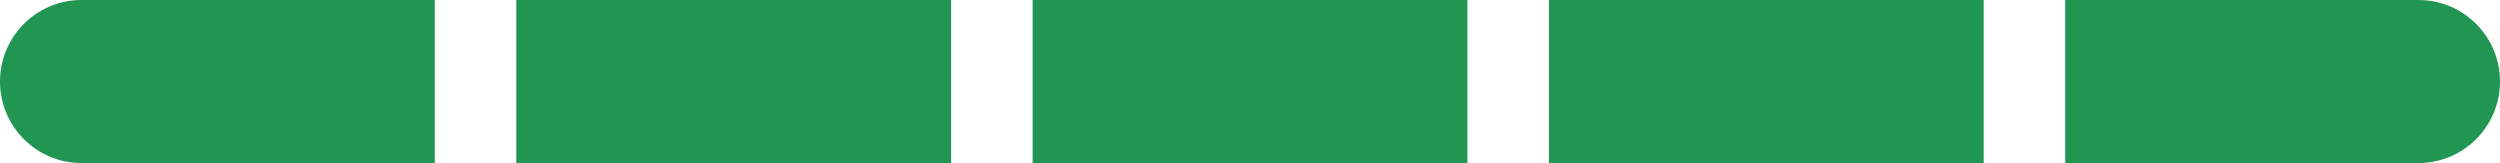
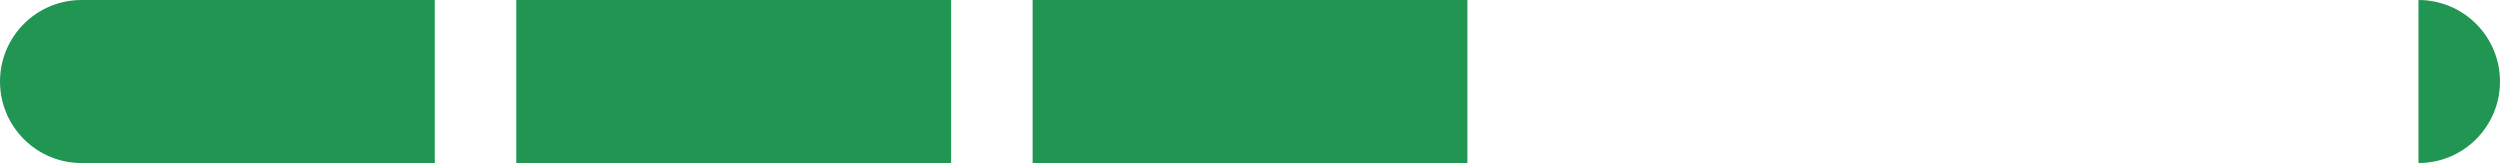
<svg xmlns="http://www.w3.org/2000/svg" width="92" height="6" viewBox="0 0 92 6" fill="none">
  <path d="M0 3C0 1.343 1.343 0 3 0H16V6H3C1.343 6 0 4.657 0 3V3Z" fill="#219653" />
  <rect x="19" width="16" height="6" fill="#219653" />
  <rect x="38" width="16" height="6" fill="#219653" />
-   <rect x="57" width="16" height="6" fill="#219653" />
-   <path d="M76 0H89C90.657 0 92 1.343 92 3V3C92 4.657 90.657 6 89 6H76V0Z" fill="#219653" />
+   <path d="M76 0H89C90.657 0 92 1.343 92 3V3C92 4.657 90.657 6 89 6V0Z" fill="#219653" />
</svg>